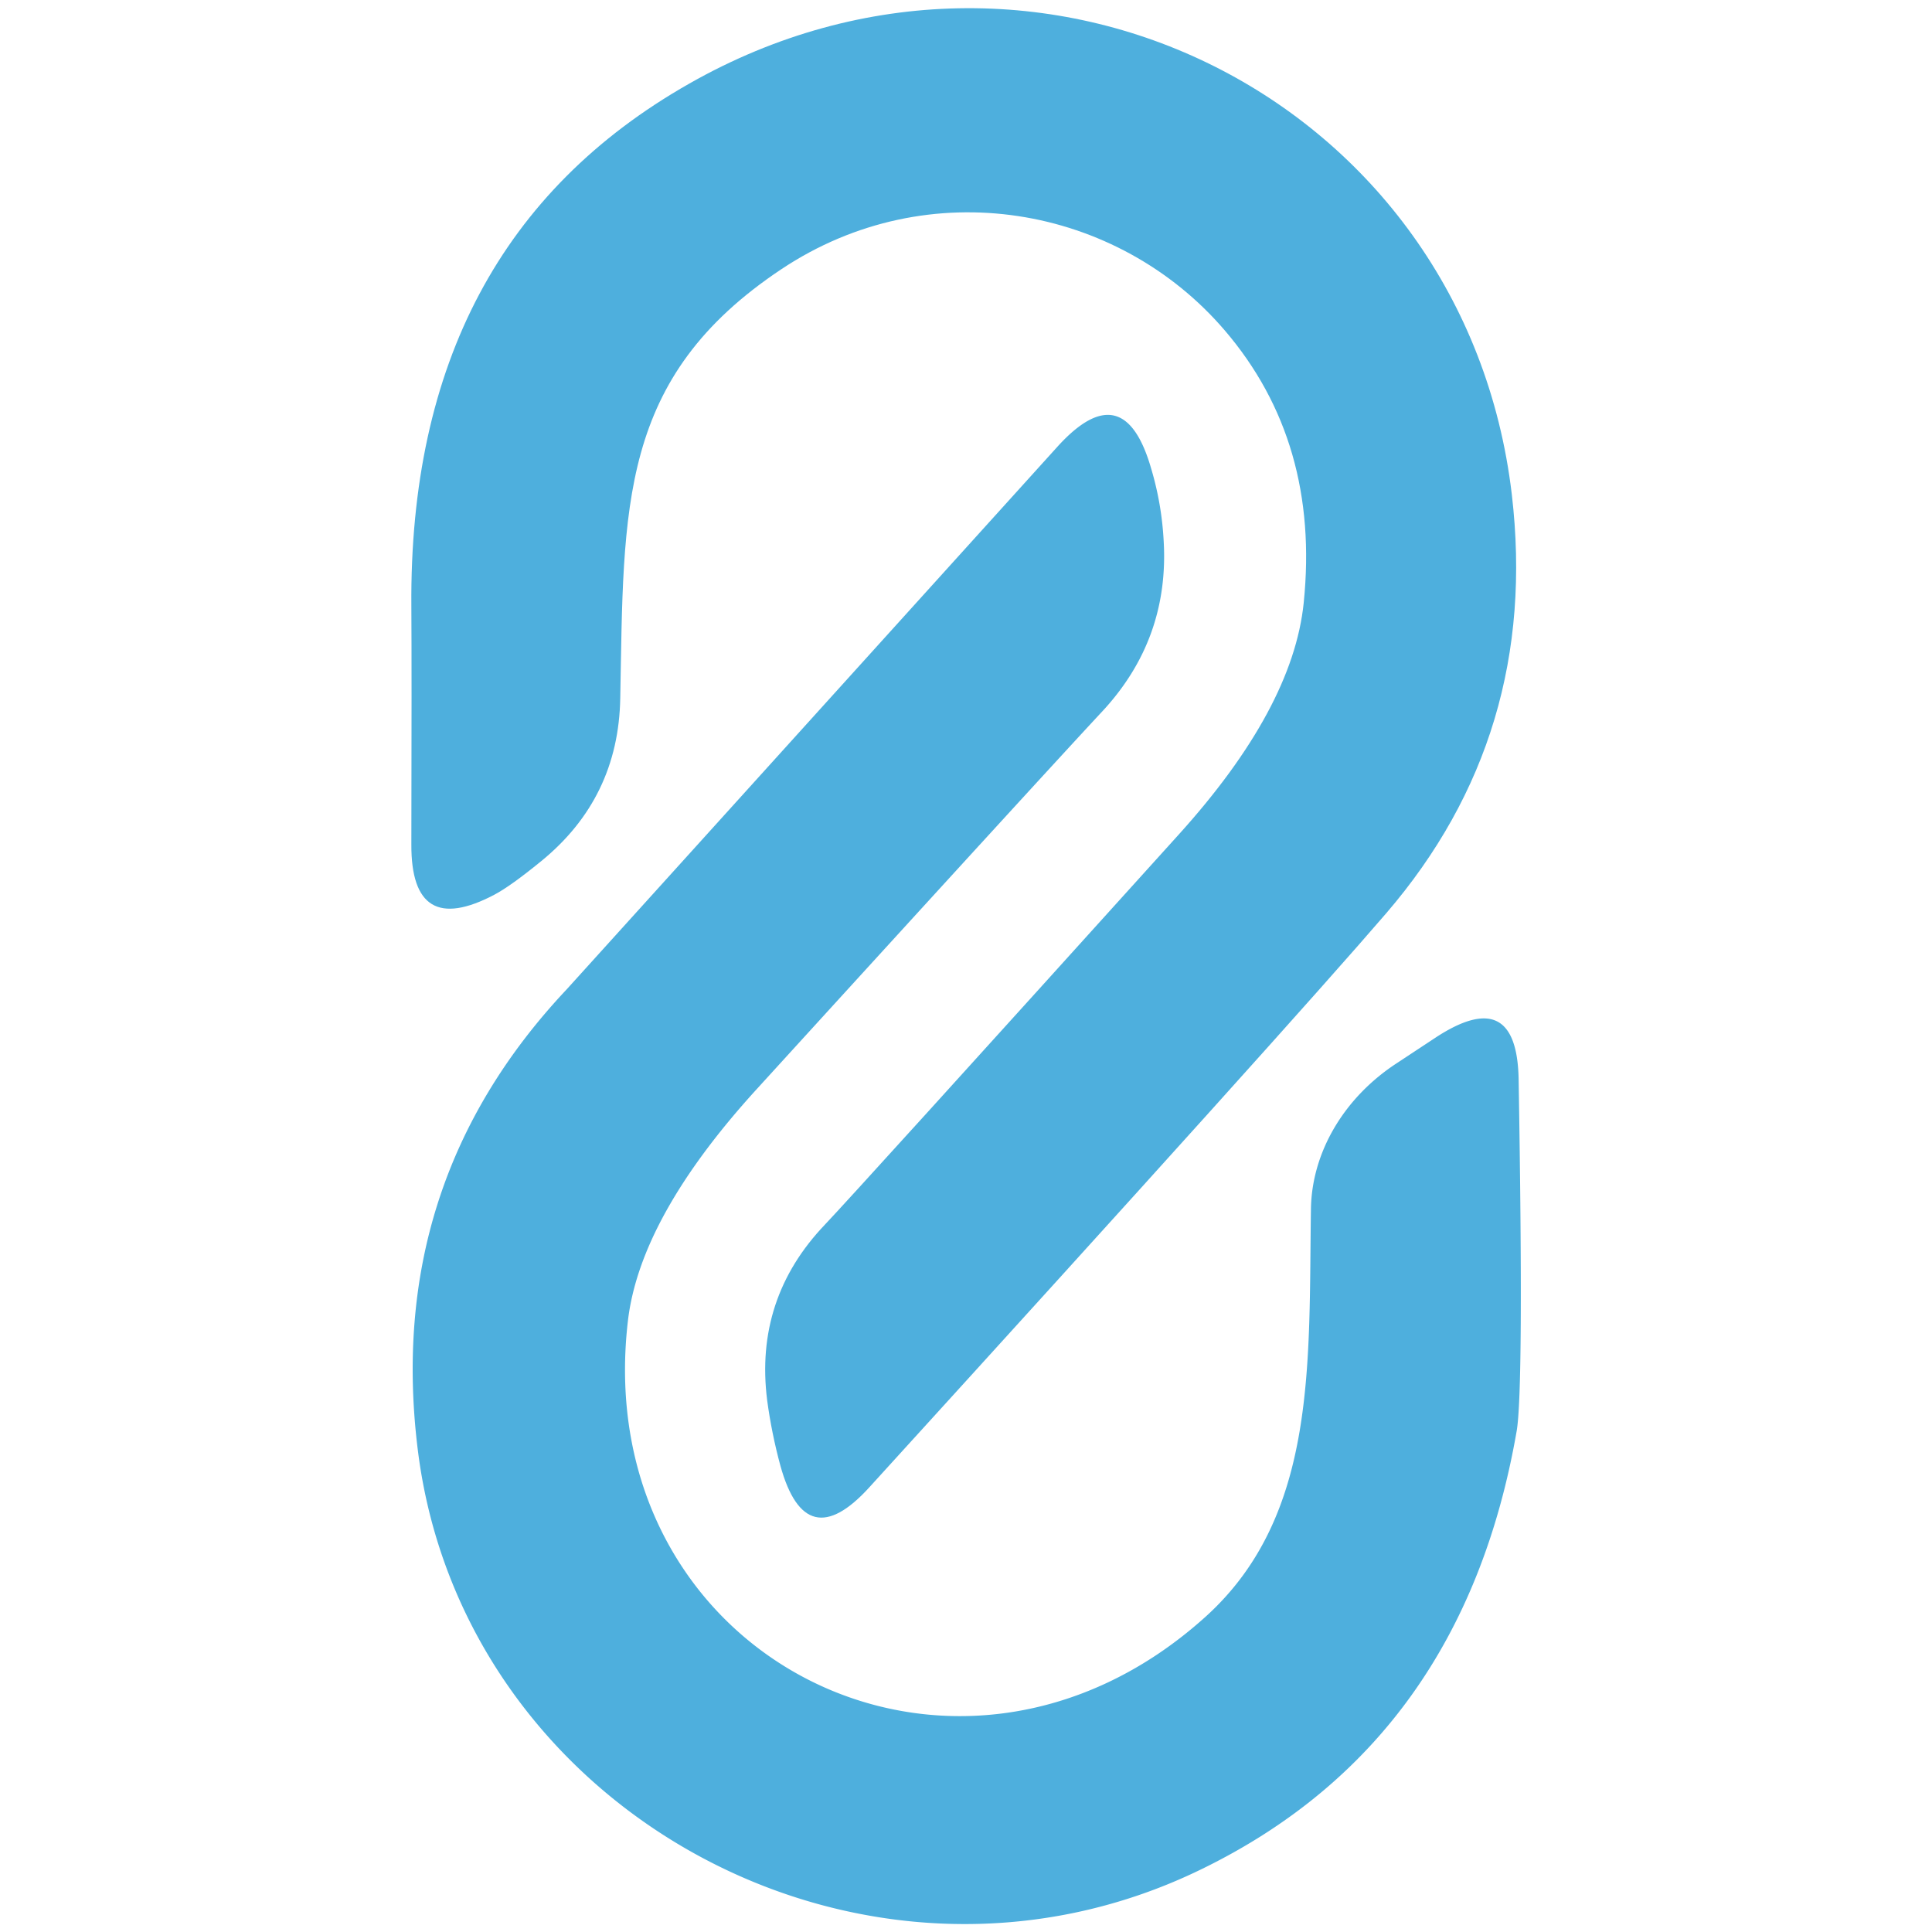
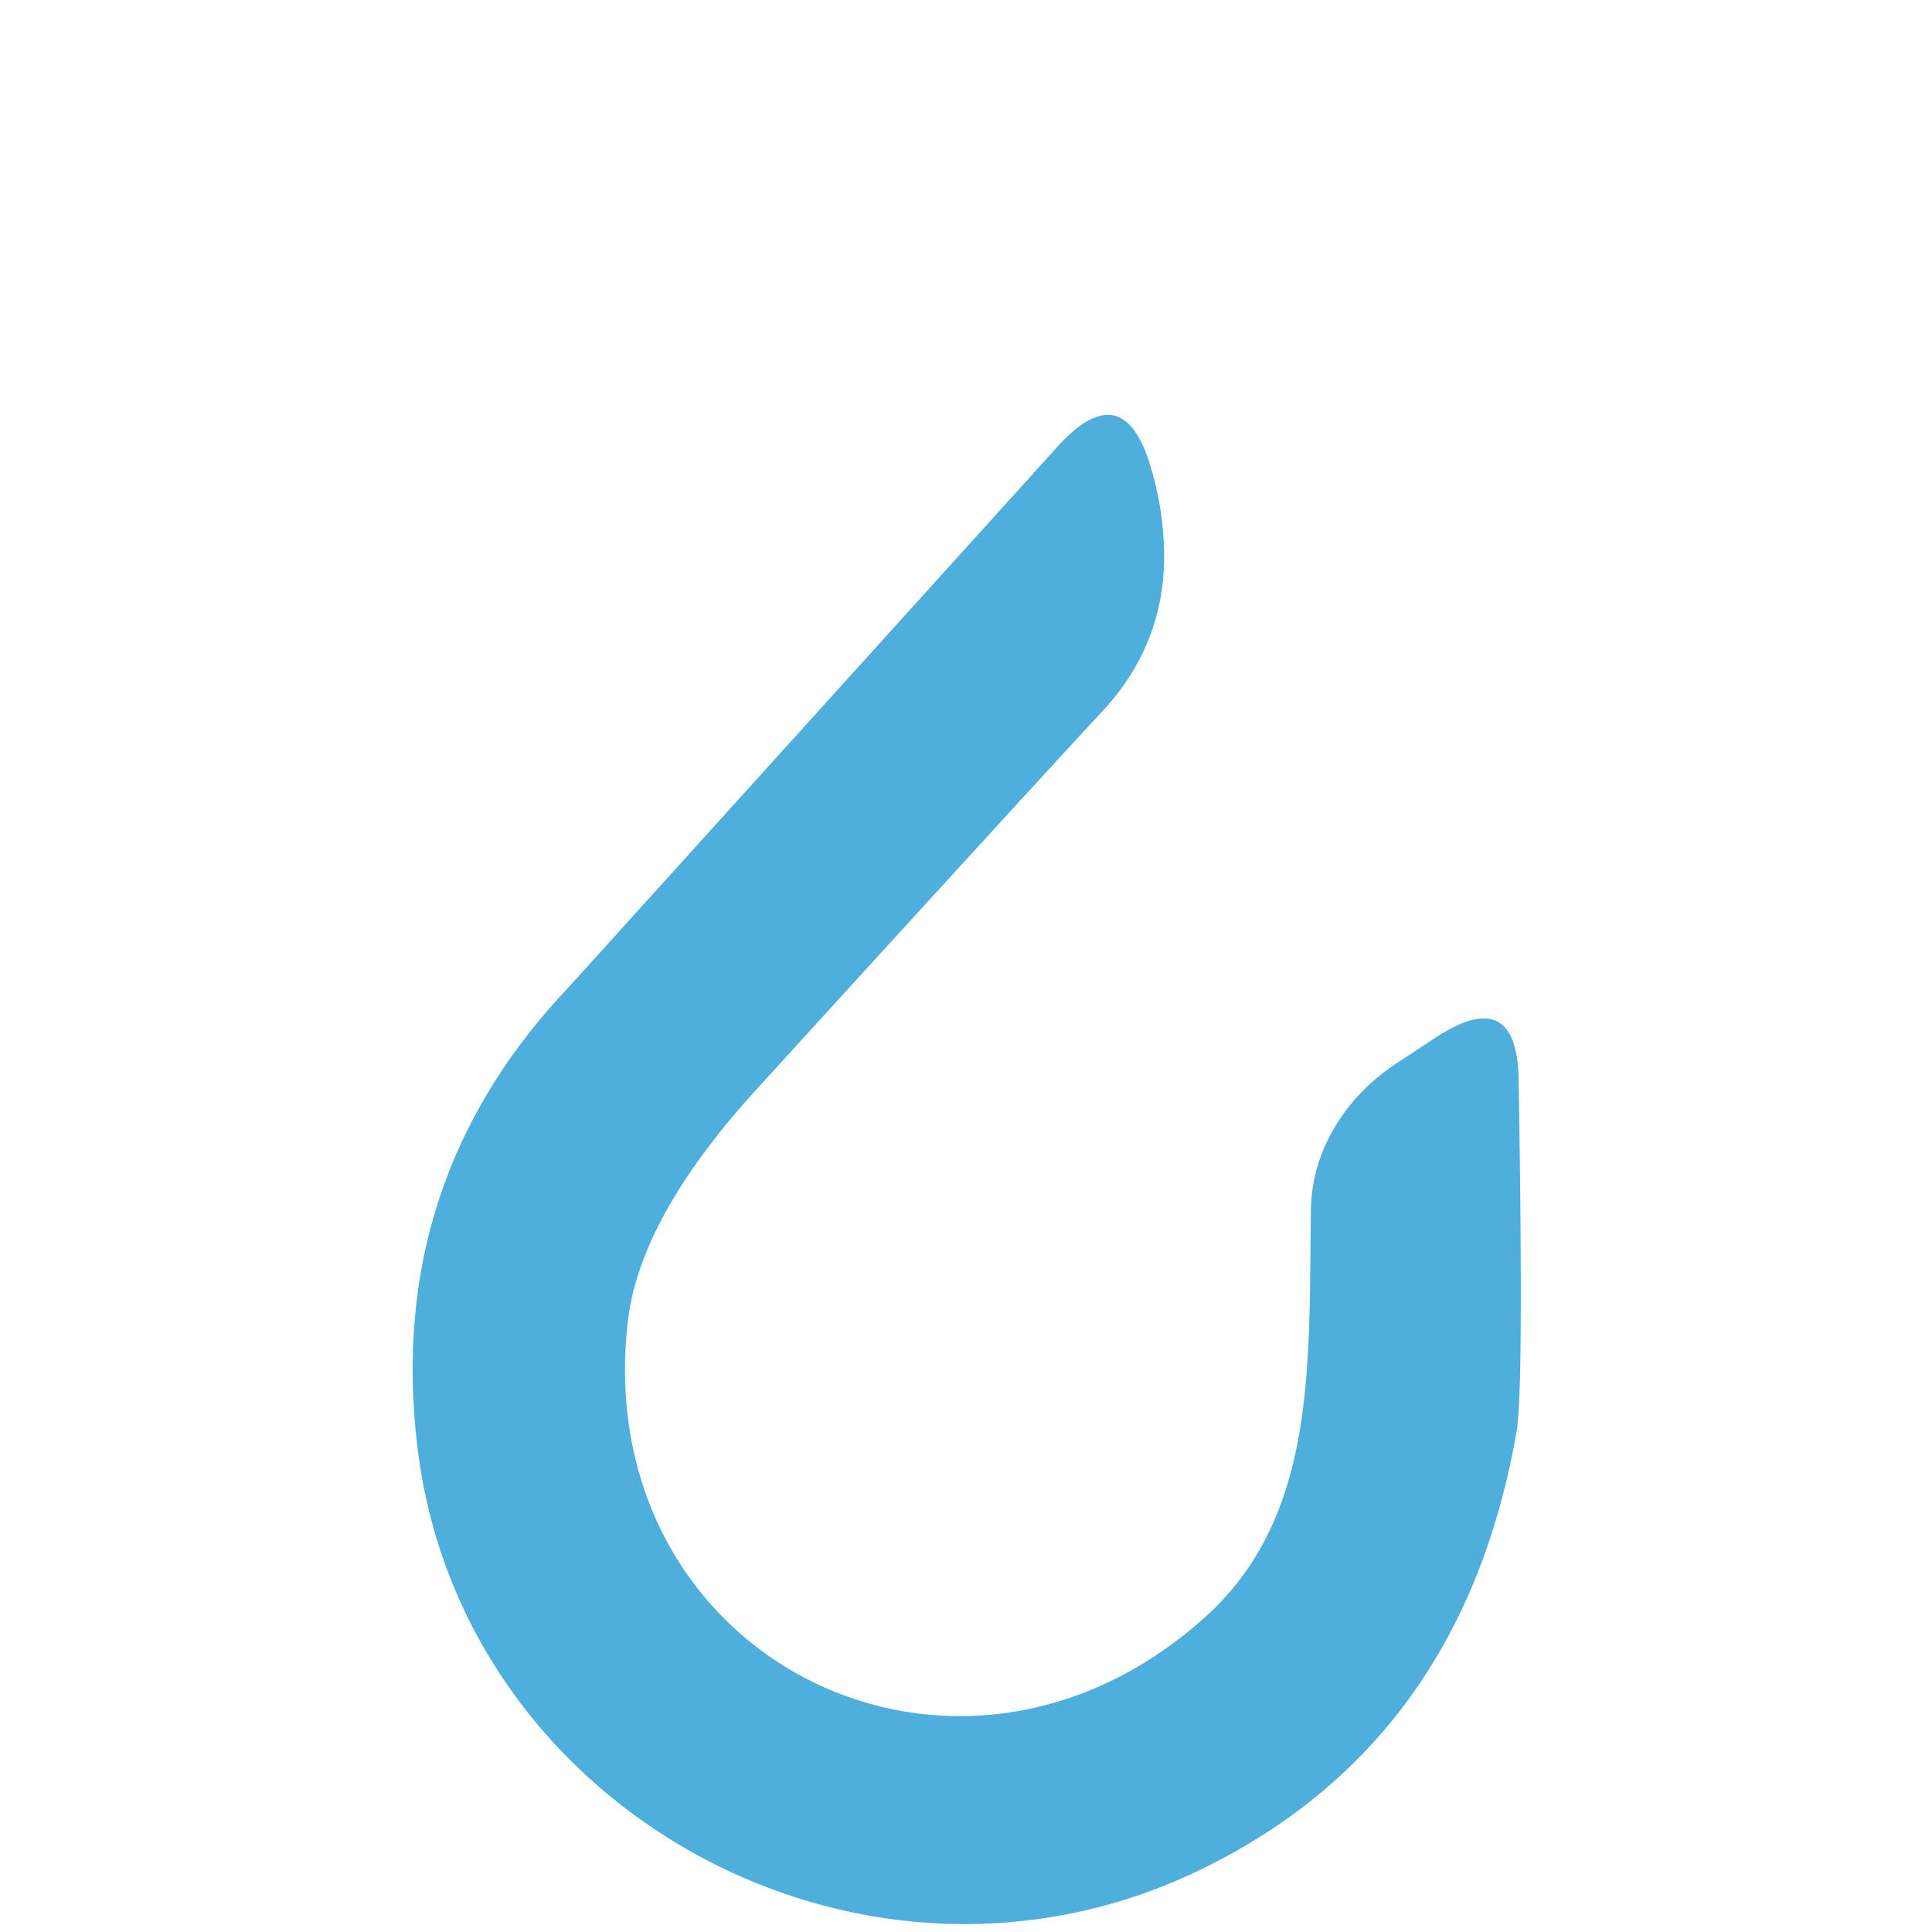
<svg xmlns="http://www.w3.org/2000/svg" version="1.1" viewBox="0.00 0.00 48.00 48.00">
-   <path fill="#4eafdd" d="   M 32.39 14.98   Q 32.80 10.98 30.43 8.21   C 27.77 5.10 23.07 4.25 19.41 6.69   C 15.36 9.39 15.50 12.59 15.41 17.34   Q 15.37 19.83 13.44 21.40   Q 12.68 22.02 12.28 22.23   Q 10.21 23.32 10.22 20.98   Q 10.23 16.60 10.22 15.06   Q 10.15 6.04 17.12 2.08   C 25.81 -2.87 36.40 2.47 37.56 12.28   Q 38.26 18.25 34.44 22.69   Q 32.05 25.47 21.60 36.95   Q 20.02 38.69 19.39 36.42   Q 19.17 35.61 19.06 34.79   Q 18.74 32.26 20.50 30.42   Q 21.25 29.63 29.28 20.74   Q 32.12 17.60 32.39 14.98   Z" />
  <path fill="#4eafdd" d="   M 15.60 32.82   C 14.63 41.15 23.72 45.80 29.96 40.16   C 32.74 37.64 32.51 33.84 32.57 30.04   A 4.73 4.16 -18.2 0 1 34.71 26.41   L 35.68 25.77   Q 37.69 24.46 37.73 26.82   Q 37.86 34.55 37.68 35.56   Q 36.34 43.27 29.87 46.43   C 21.58 50.49 11.56 45.10 10.39 36.10   Q 9.53 29.42 14.07 24.59   Q 14.18 24.47 26.27 11.10   Q 27.92 9.28 28.60 11.64   Q 28.86 12.51 28.91 13.42   Q 29.06 15.87 27.39 17.67   Q 25.90 19.27 18.80 27.06   Q 15.90 30.24 15.60 32.82   Z" />
</svg>